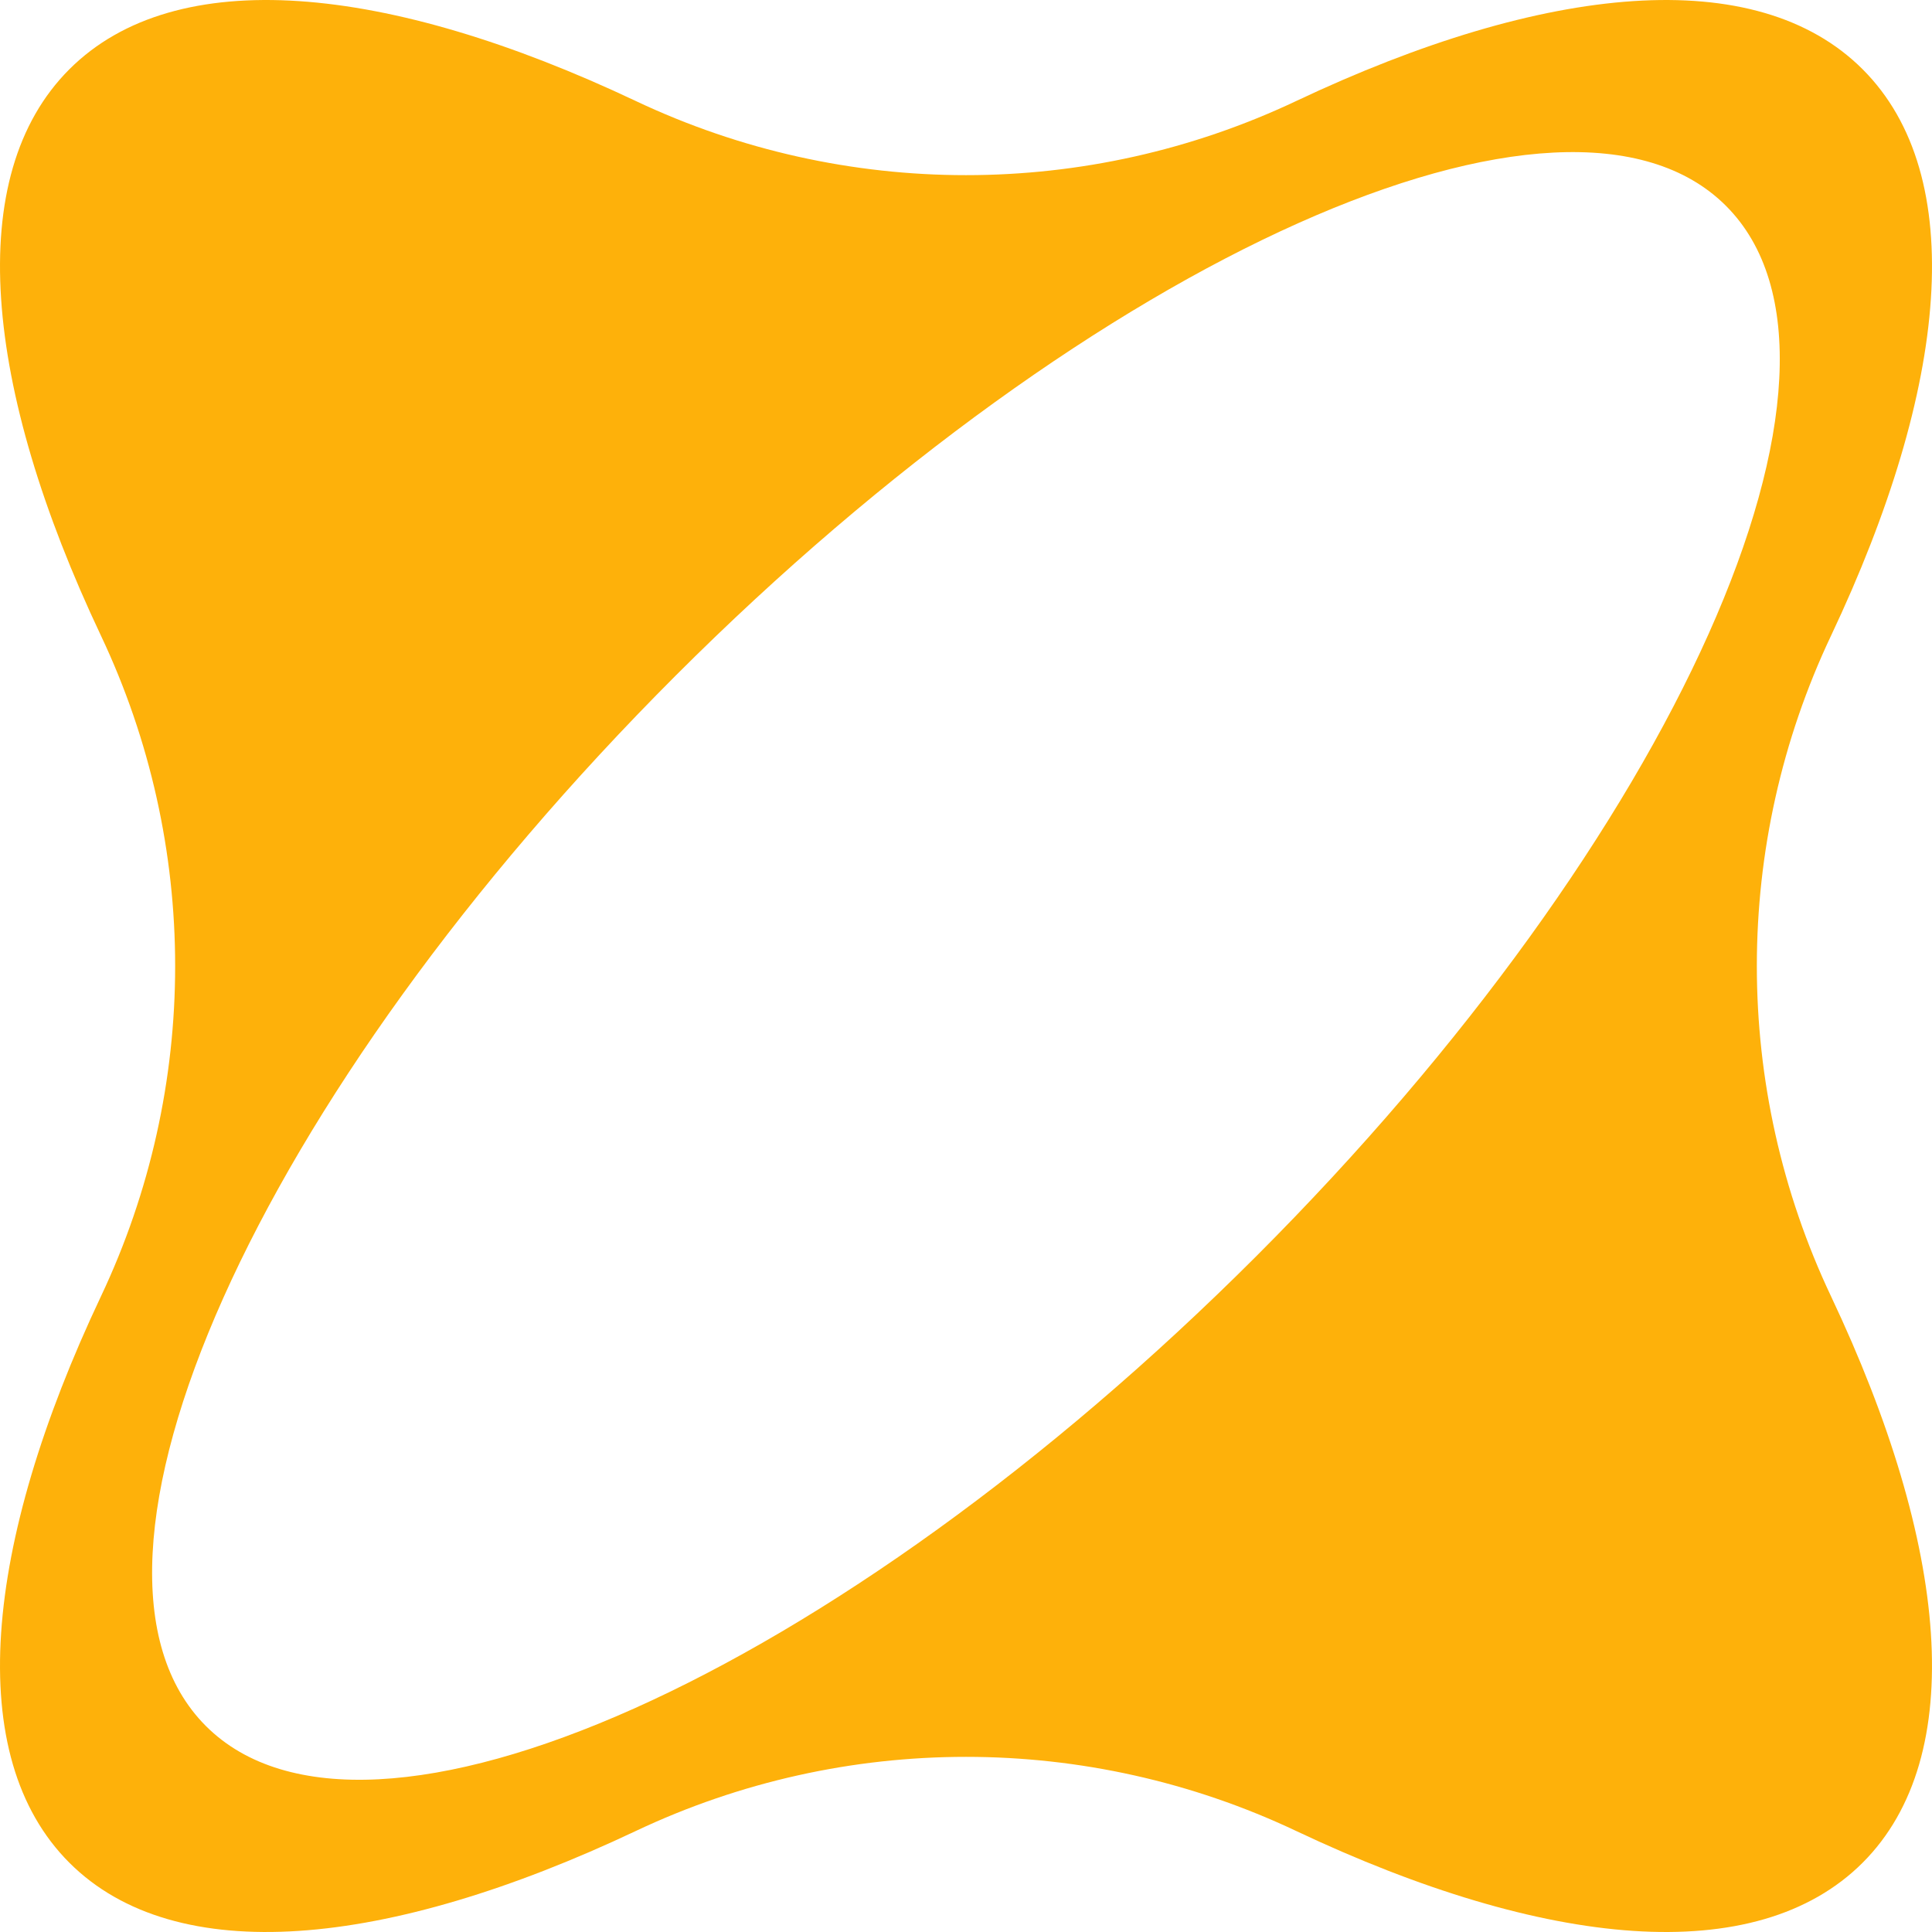
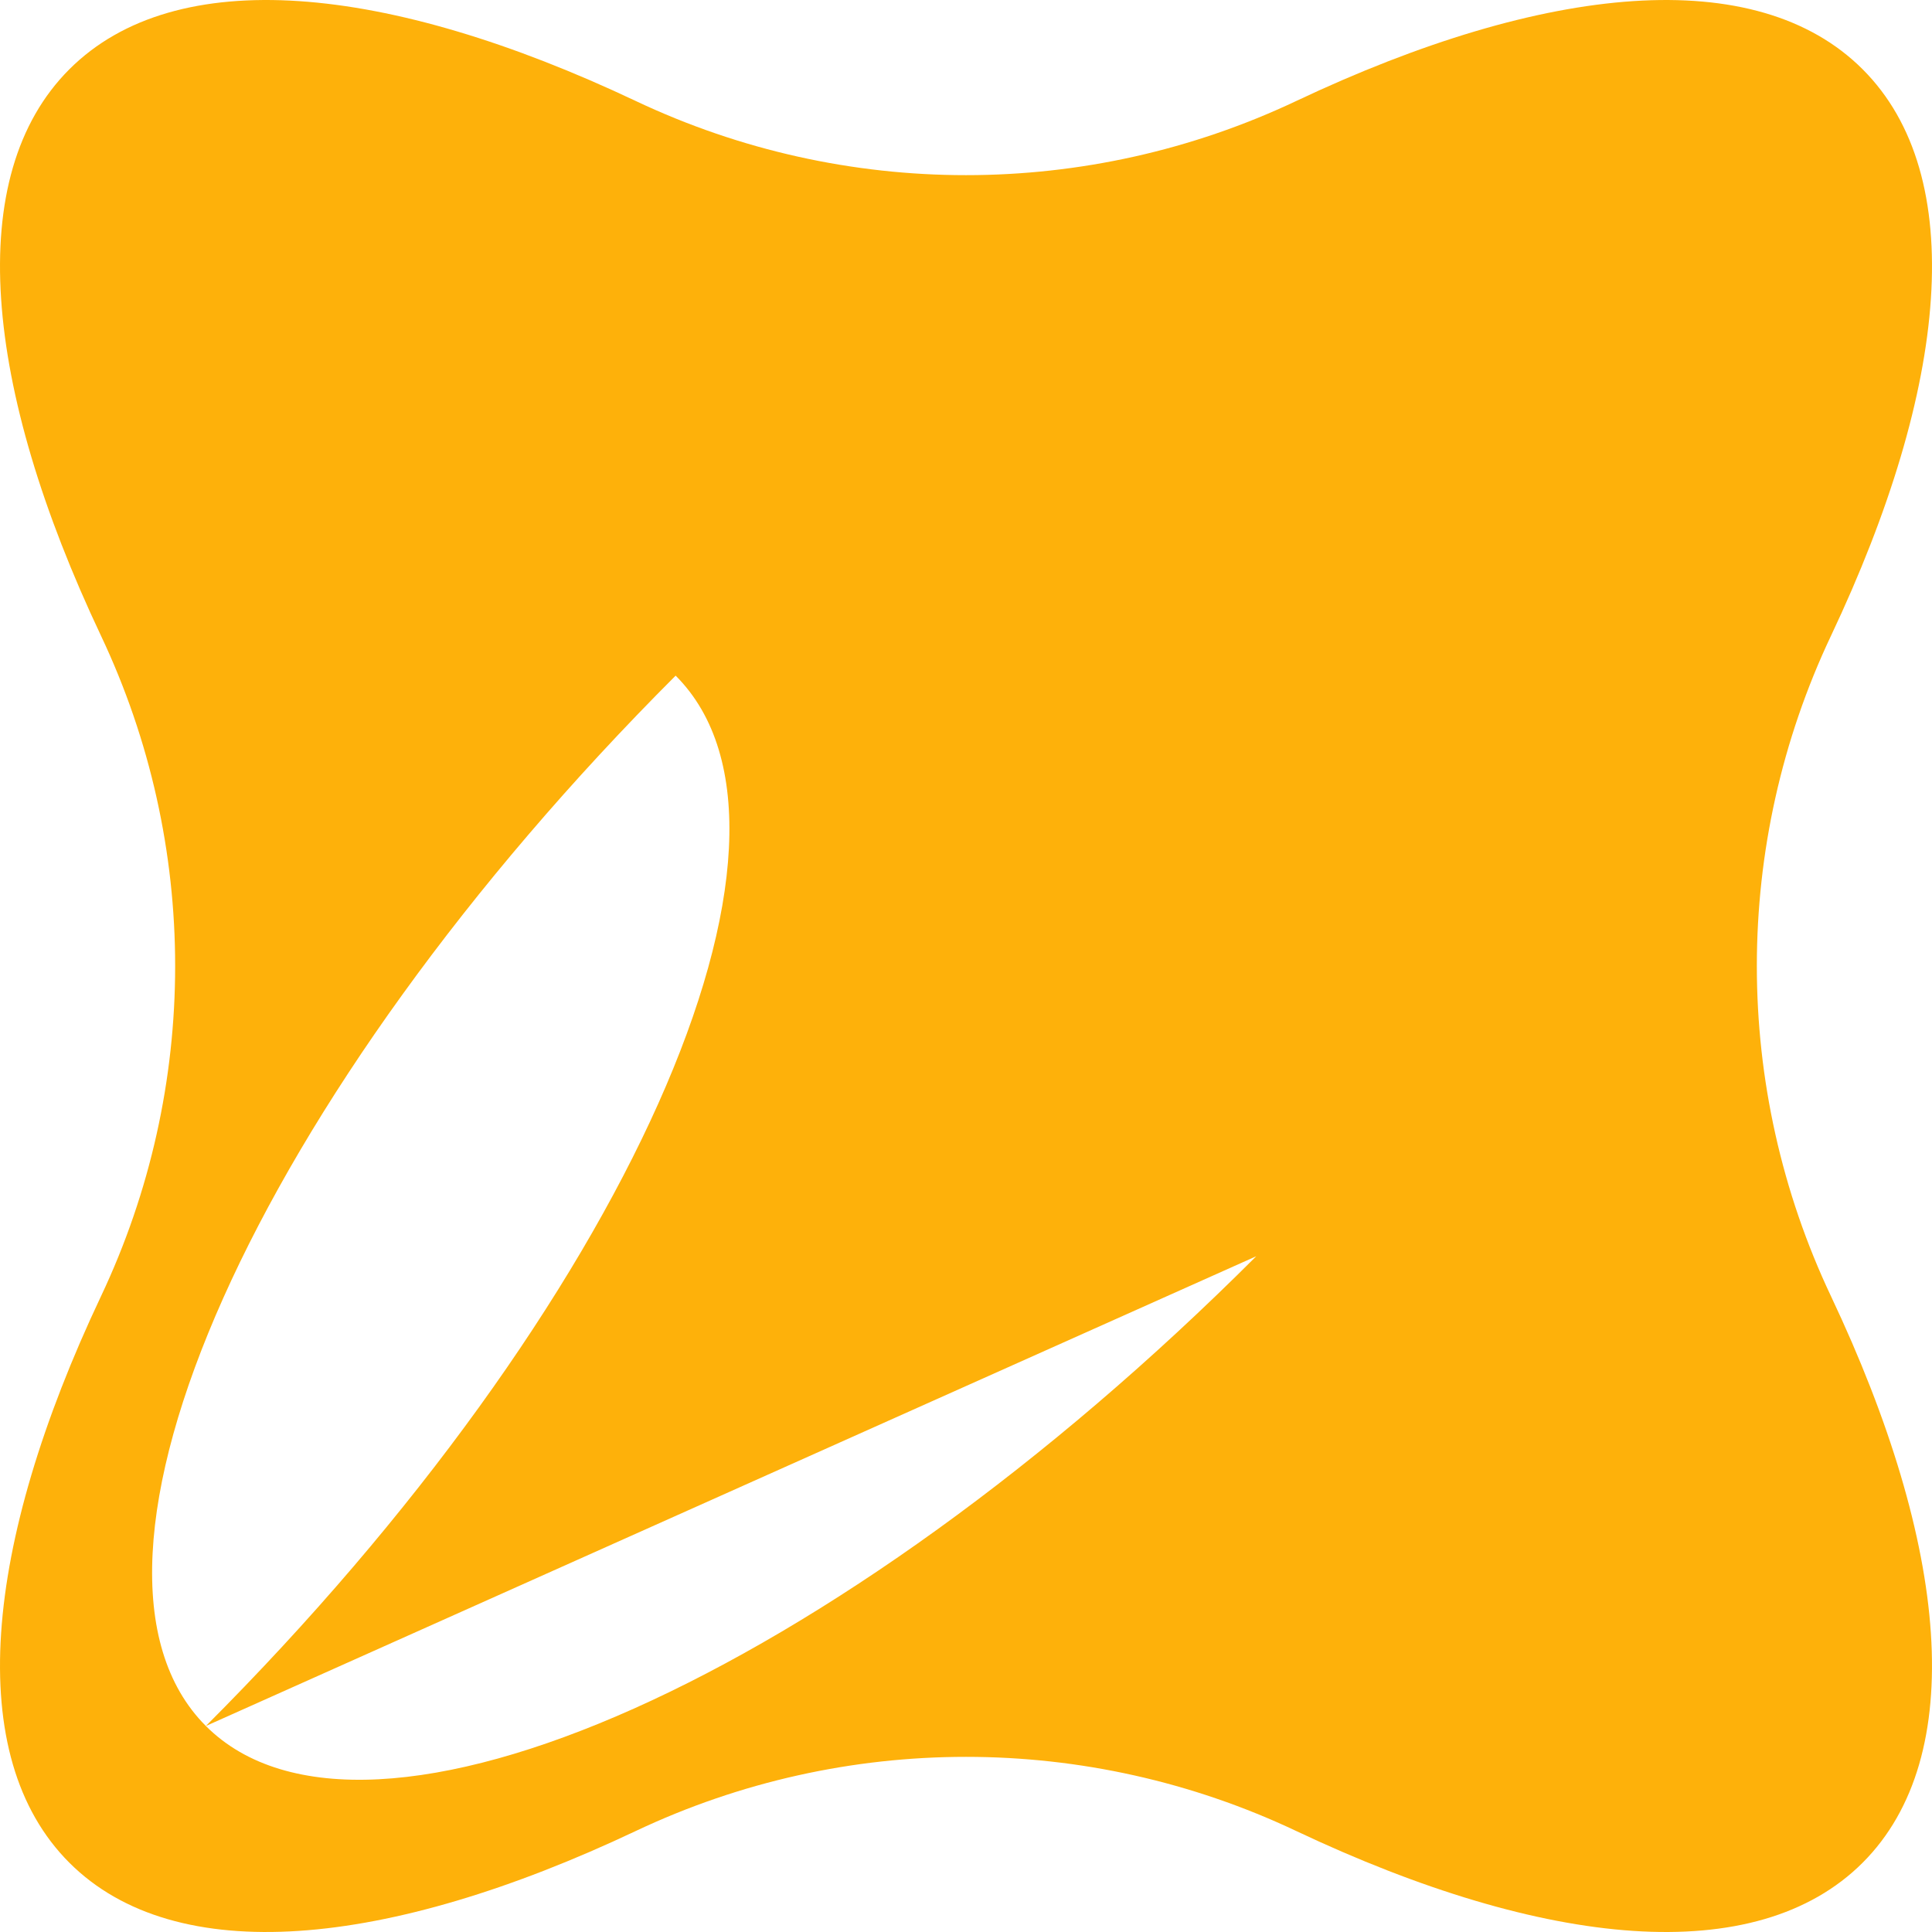
<svg xmlns="http://www.w3.org/2000/svg" id="Camada_2" viewBox="0 0 400 400">
  <g id="Nohau_-_Símbolo">
    <g id="Símbolo_-_01">
-       <path id="Símbolo" d="M379.085,131.638c24.407-51.601,28.563-95.285,6.563-117.285-22-22-65.685-17.844-117.285,6.562-43.265,20.464-93.46,20.464-136.725,0C80.037-3.492,36.353-7.648,14.352,14.352-7.648,36.353-3.492,80.037,20.915,131.638c20.464,43.265,20.464,93.46,0,136.725-24.407,51.6-28.563,95.285-6.563,117.285,22,22,65.685,17.844,117.285-6.562,43.265-20.464,93.46-20.464,136.725,0,51.6,24.407,95.285,28.563,117.285,6.562,22-22,17.844-65.685-6.563-117.285-20.464-43.265-20.464-93.46,0-136.725ZM260.092,260.092c-86.909,86.909-184.273,130.453-217.467,97.259-33.195-33.195,10.35-130.558,97.259-217.467C226.792,52.974,324.156,9.43,357.351,42.624c33.195,33.195-10.35,130.558-97.259,217.467Z" fill="#feb10a" />
+       <path id="Símbolo" d="M379.085,131.638c24.407-51.601,28.563-95.285,6.563-117.285-22-22-65.685-17.844-117.285,6.562-43.265,20.464-93.46,20.464-136.725,0C80.037-3.492,36.353-7.648,14.352,14.352-7.648,36.353-3.492,80.037,20.915,131.638c20.464,43.265,20.464,93.46,0,136.725-24.407,51.6-28.563,95.285-6.563,117.285,22,22,65.685,17.844,117.285-6.562,43.265-20.464,93.46-20.464,136.725,0,51.6,24.407,95.285,28.563,117.285,6.562,22-22,17.844-65.685-6.563-117.285-20.464-43.265-20.464-93.46,0-136.725ZM260.092,260.092c-86.909,86.909-184.273,130.453-217.467,97.259-33.195-33.195,10.35-130.558,97.259-217.467c33.195,33.195-10.35,130.558-97.259,217.467Z" fill="#feb10a" />
    </g>
  </g>
</svg>